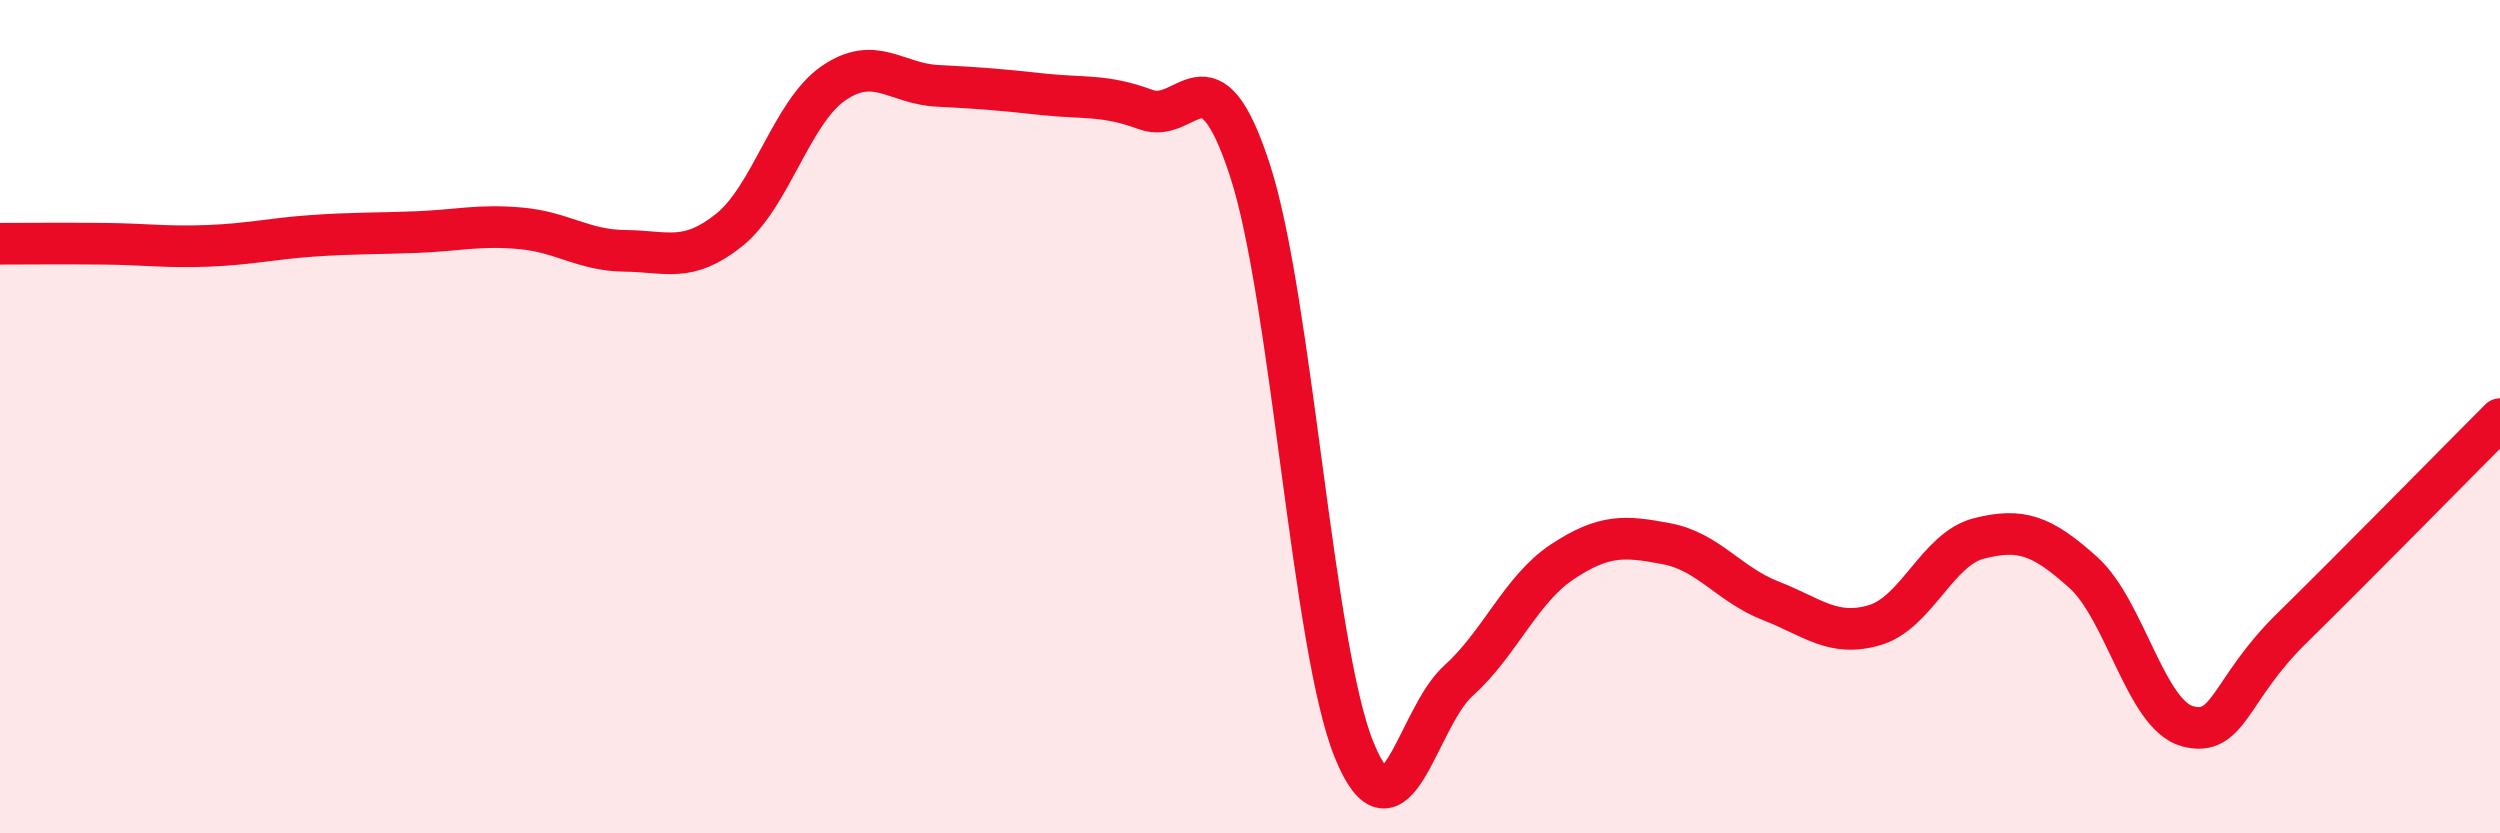
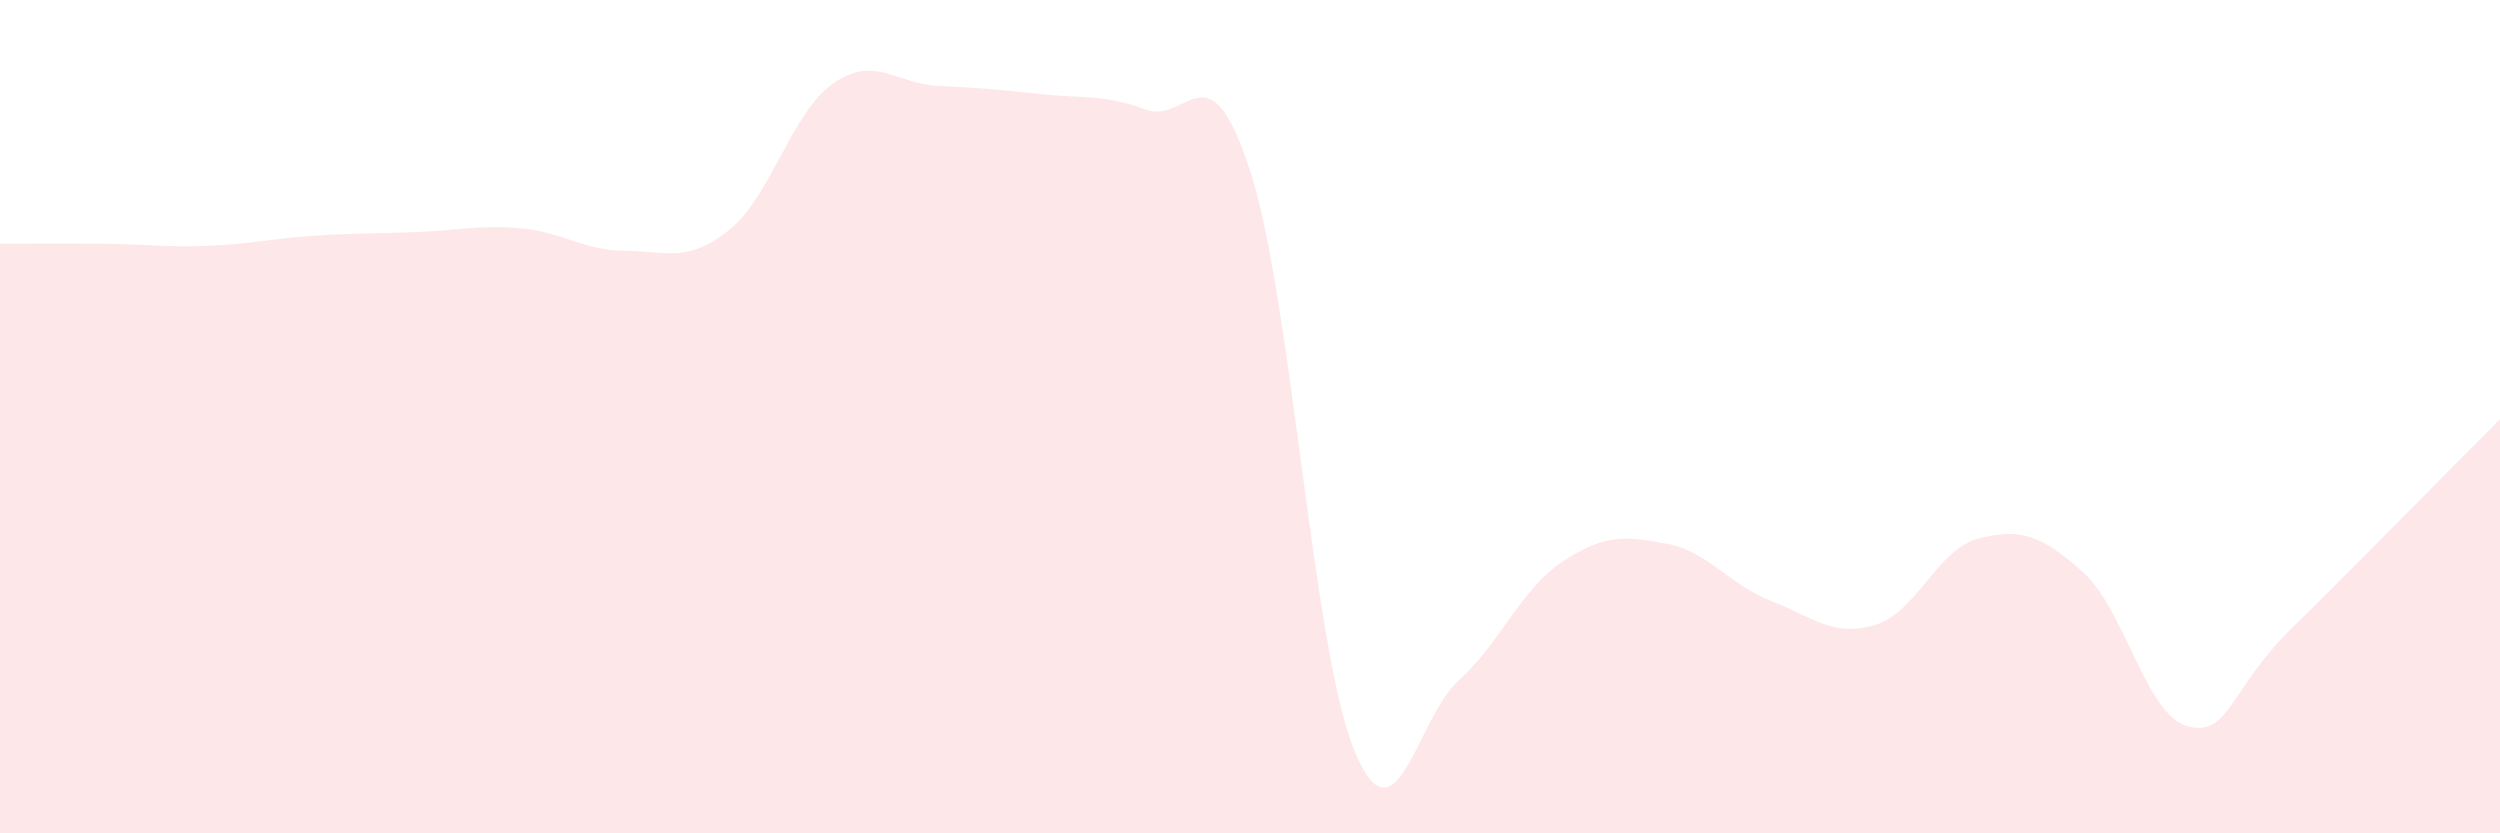
<svg xmlns="http://www.w3.org/2000/svg" width="60" height="20" viewBox="0 0 60 20">
  <path d="M 0,5.85 C 0.5,5.85 1.5,5.84 2.5,5.85 C 3.5,5.86 4,5.94 5,5.9 C 6,5.86 6.5,5.73 7.5,5.66 C 8.5,5.59 9,5.61 10,5.57 C 11,5.53 11.5,5.39 12.5,5.48 C 13.5,5.57 14,6.01 15,6.02 C 16,6.03 16.5,6.32 17.5,5.52 C 18.5,4.72 19,2.69 20,2 C 21,1.31 21.5,2.01 22.5,2.06 C 23.5,2.11 24,2.15 25,2.26 C 26,2.37 26.5,2.26 27.5,2.63 C 28.5,3 29,1.02 30,4.09 C 31,7.16 31.5,15.55 32.5,18 C 33.5,20.45 34,17.24 35,16.34 C 36,15.44 36.5,14.14 37.5,13.48 C 38.5,12.82 39,12.86 40,13.05 C 41,13.24 41.5,14.03 42.5,14.42 C 43.5,14.81 44,15.3 45,15 C 46,14.7 46.5,13.17 47.5,12.92 C 48.5,12.67 49,12.84 50,13.74 C 51,14.64 51.5,17.16 52.5,17.43 C 53.5,17.7 53.5,16.55 55,15.08 C 56.5,13.61 59,11.06 60,10.06L60 20L0 20Z" fill="#EB0A25" opacity="0.1" stroke-linecap="round" stroke-linejoin="round" />
-   <path d="M 0,5.85 C 0.5,5.85 1.5,5.84 2.5,5.85 C 3.5,5.86 4,5.94 5,5.9 C 6,5.86 6.5,5.73 7.5,5.66 C 8.5,5.59 9,5.61 10,5.57 C 11,5.53 11.5,5.39 12.5,5.48 C 13.5,5.57 14,6.01 15,6.02 C 16,6.03 16.5,6.32 17.5,5.52 C 18.5,4.72 19,2.69 20,2 C 21,1.31 21.5,2.01 22.5,2.06 C 23.5,2.11 24,2.15 25,2.26 C 26,2.37 26.5,2.26 27.5,2.63 C 28.5,3 29,1.02 30,4.09 C 31,7.16 31.5,15.55 32.5,18 C 33.5,20.45 34,17.24 35,16.34 C 36,15.44 36.5,14.14 37.5,13.48 C 38.5,12.82 39,12.86 40,13.05 C 41,13.24 41.5,14.03 42.5,14.42 C 43.5,14.81 44,15.3 45,15 C 46,14.7 46.5,13.17 47.5,12.92 C 48.5,12.67 49,12.84 50,13.74 C 51,14.64 51.5,17.16 52.5,17.43 C 53.5,17.7 53.5,16.55 55,15.08 C 56.5,13.61 59,11.06 60,10.06" stroke="#EB0A25" stroke-width="1" fill="none" stroke-linecap="round" stroke-linejoin="round" />
</svg>